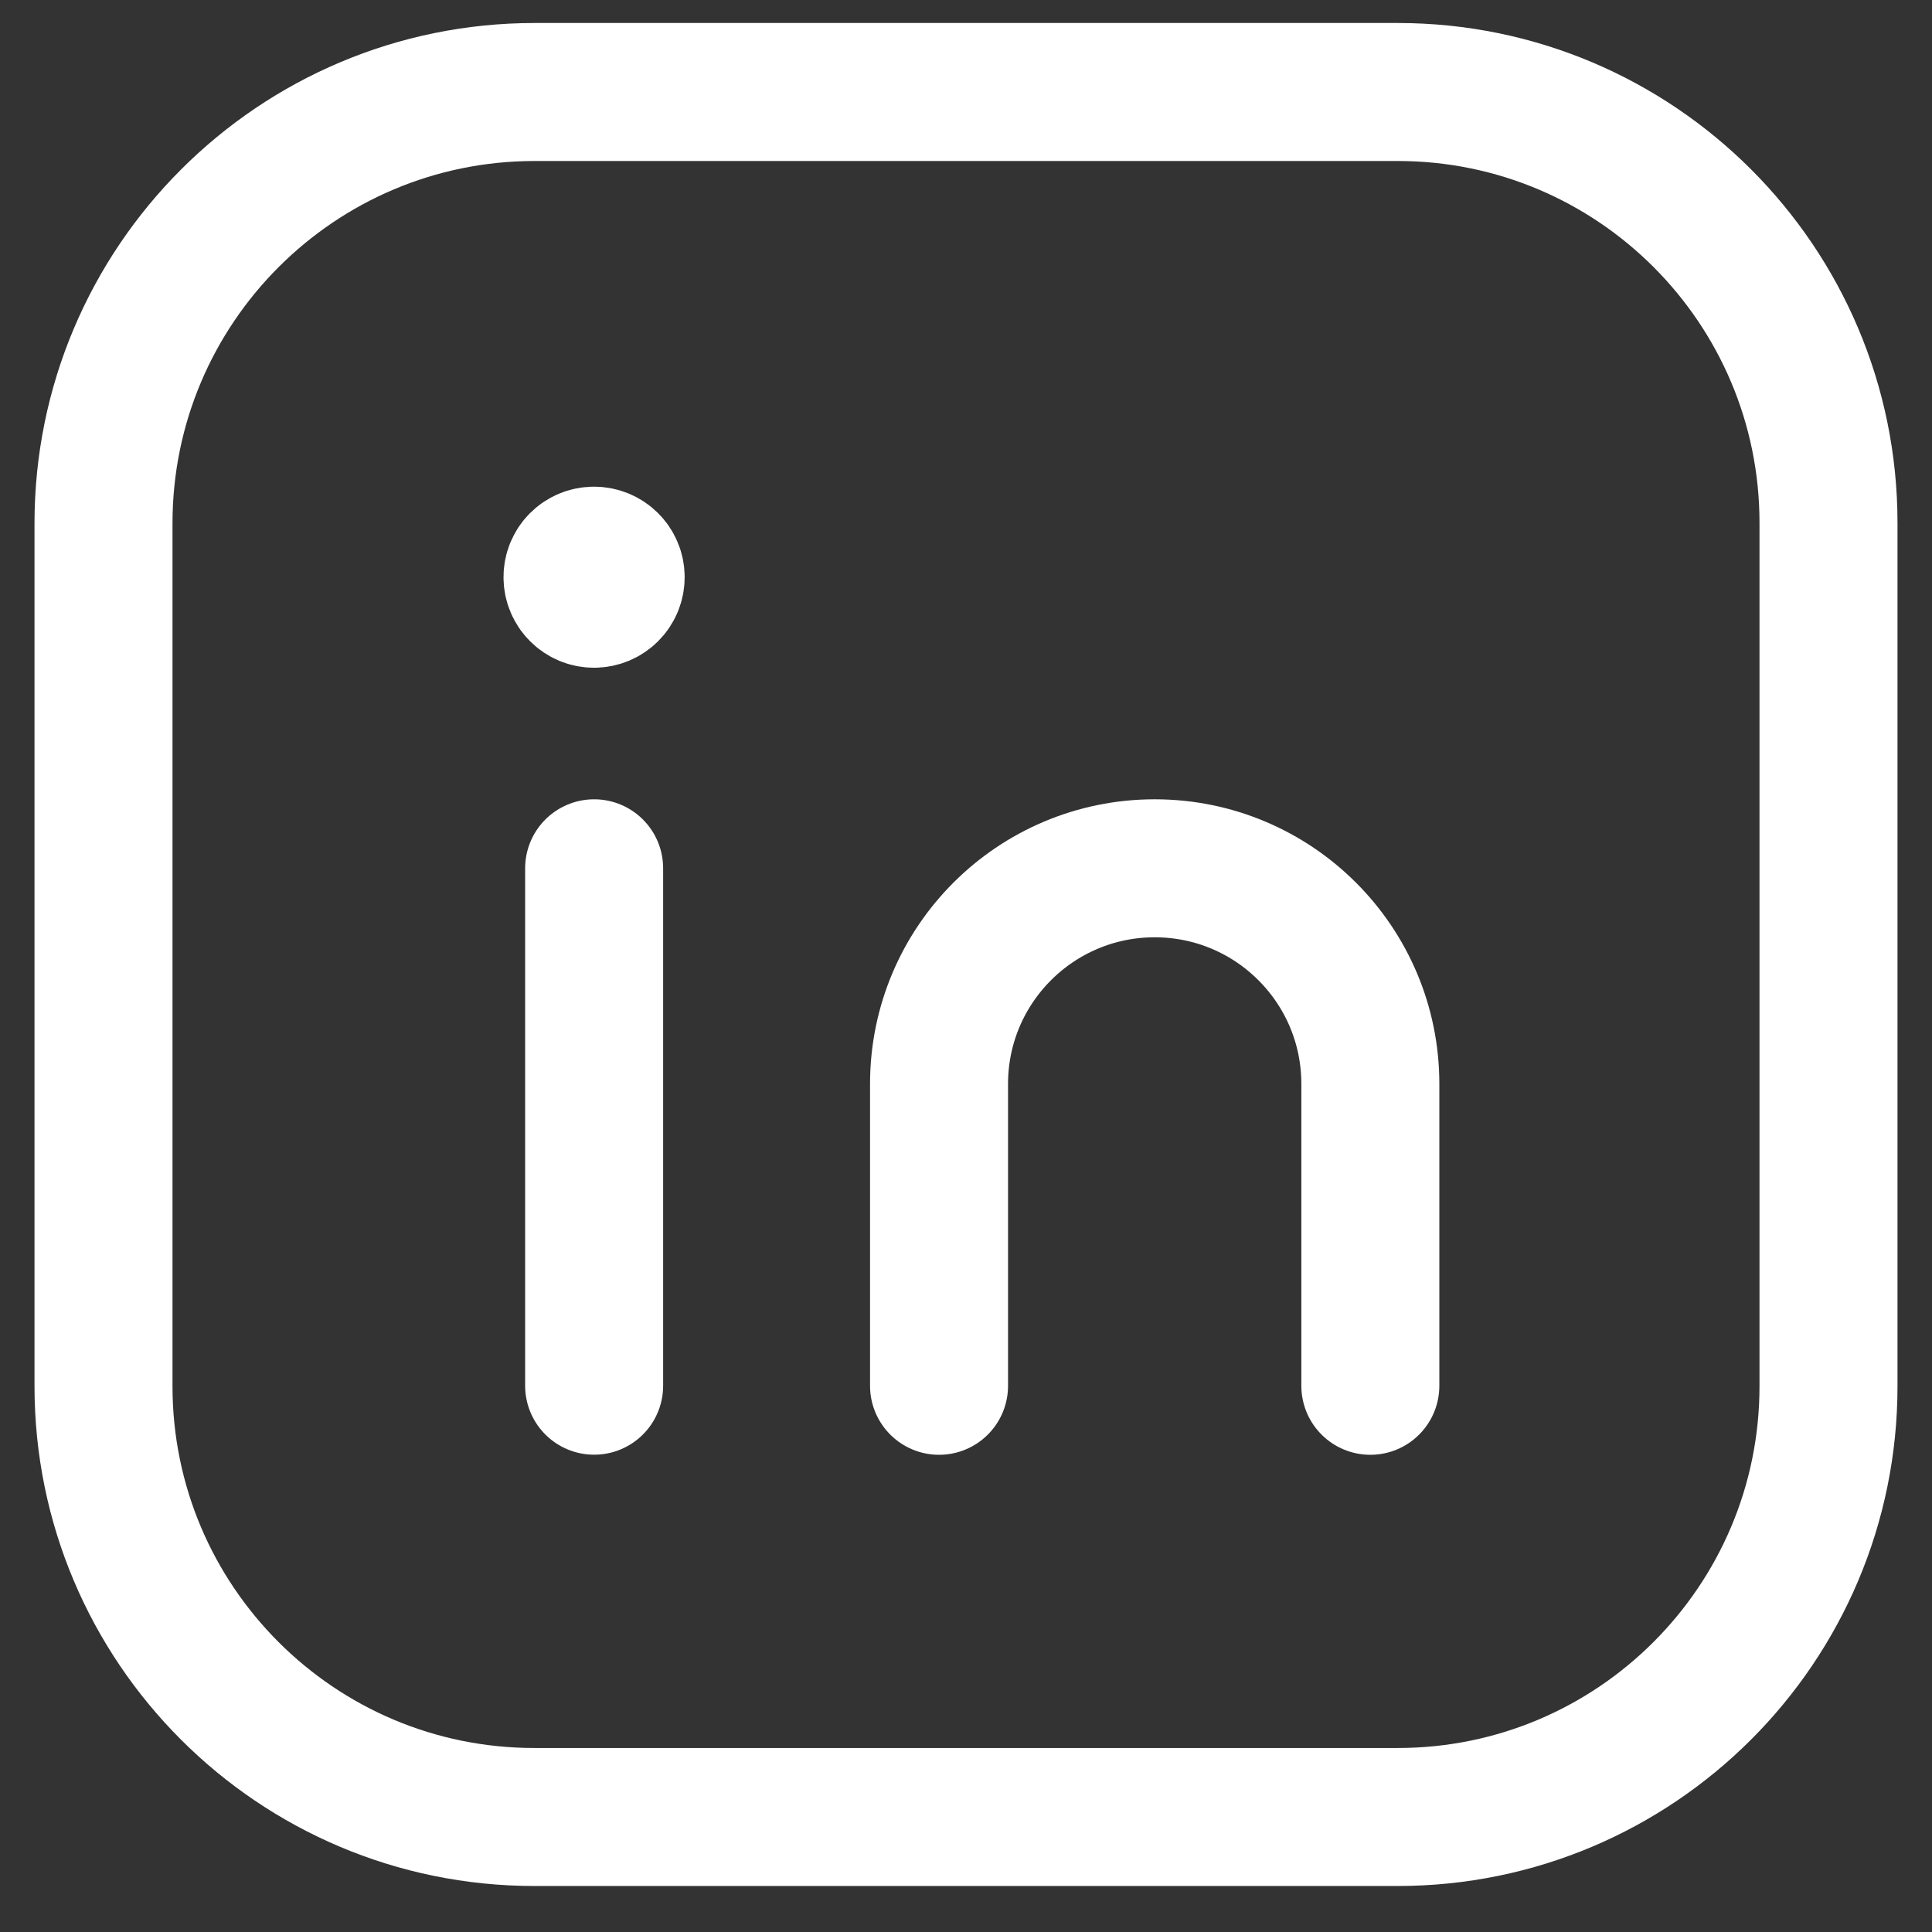
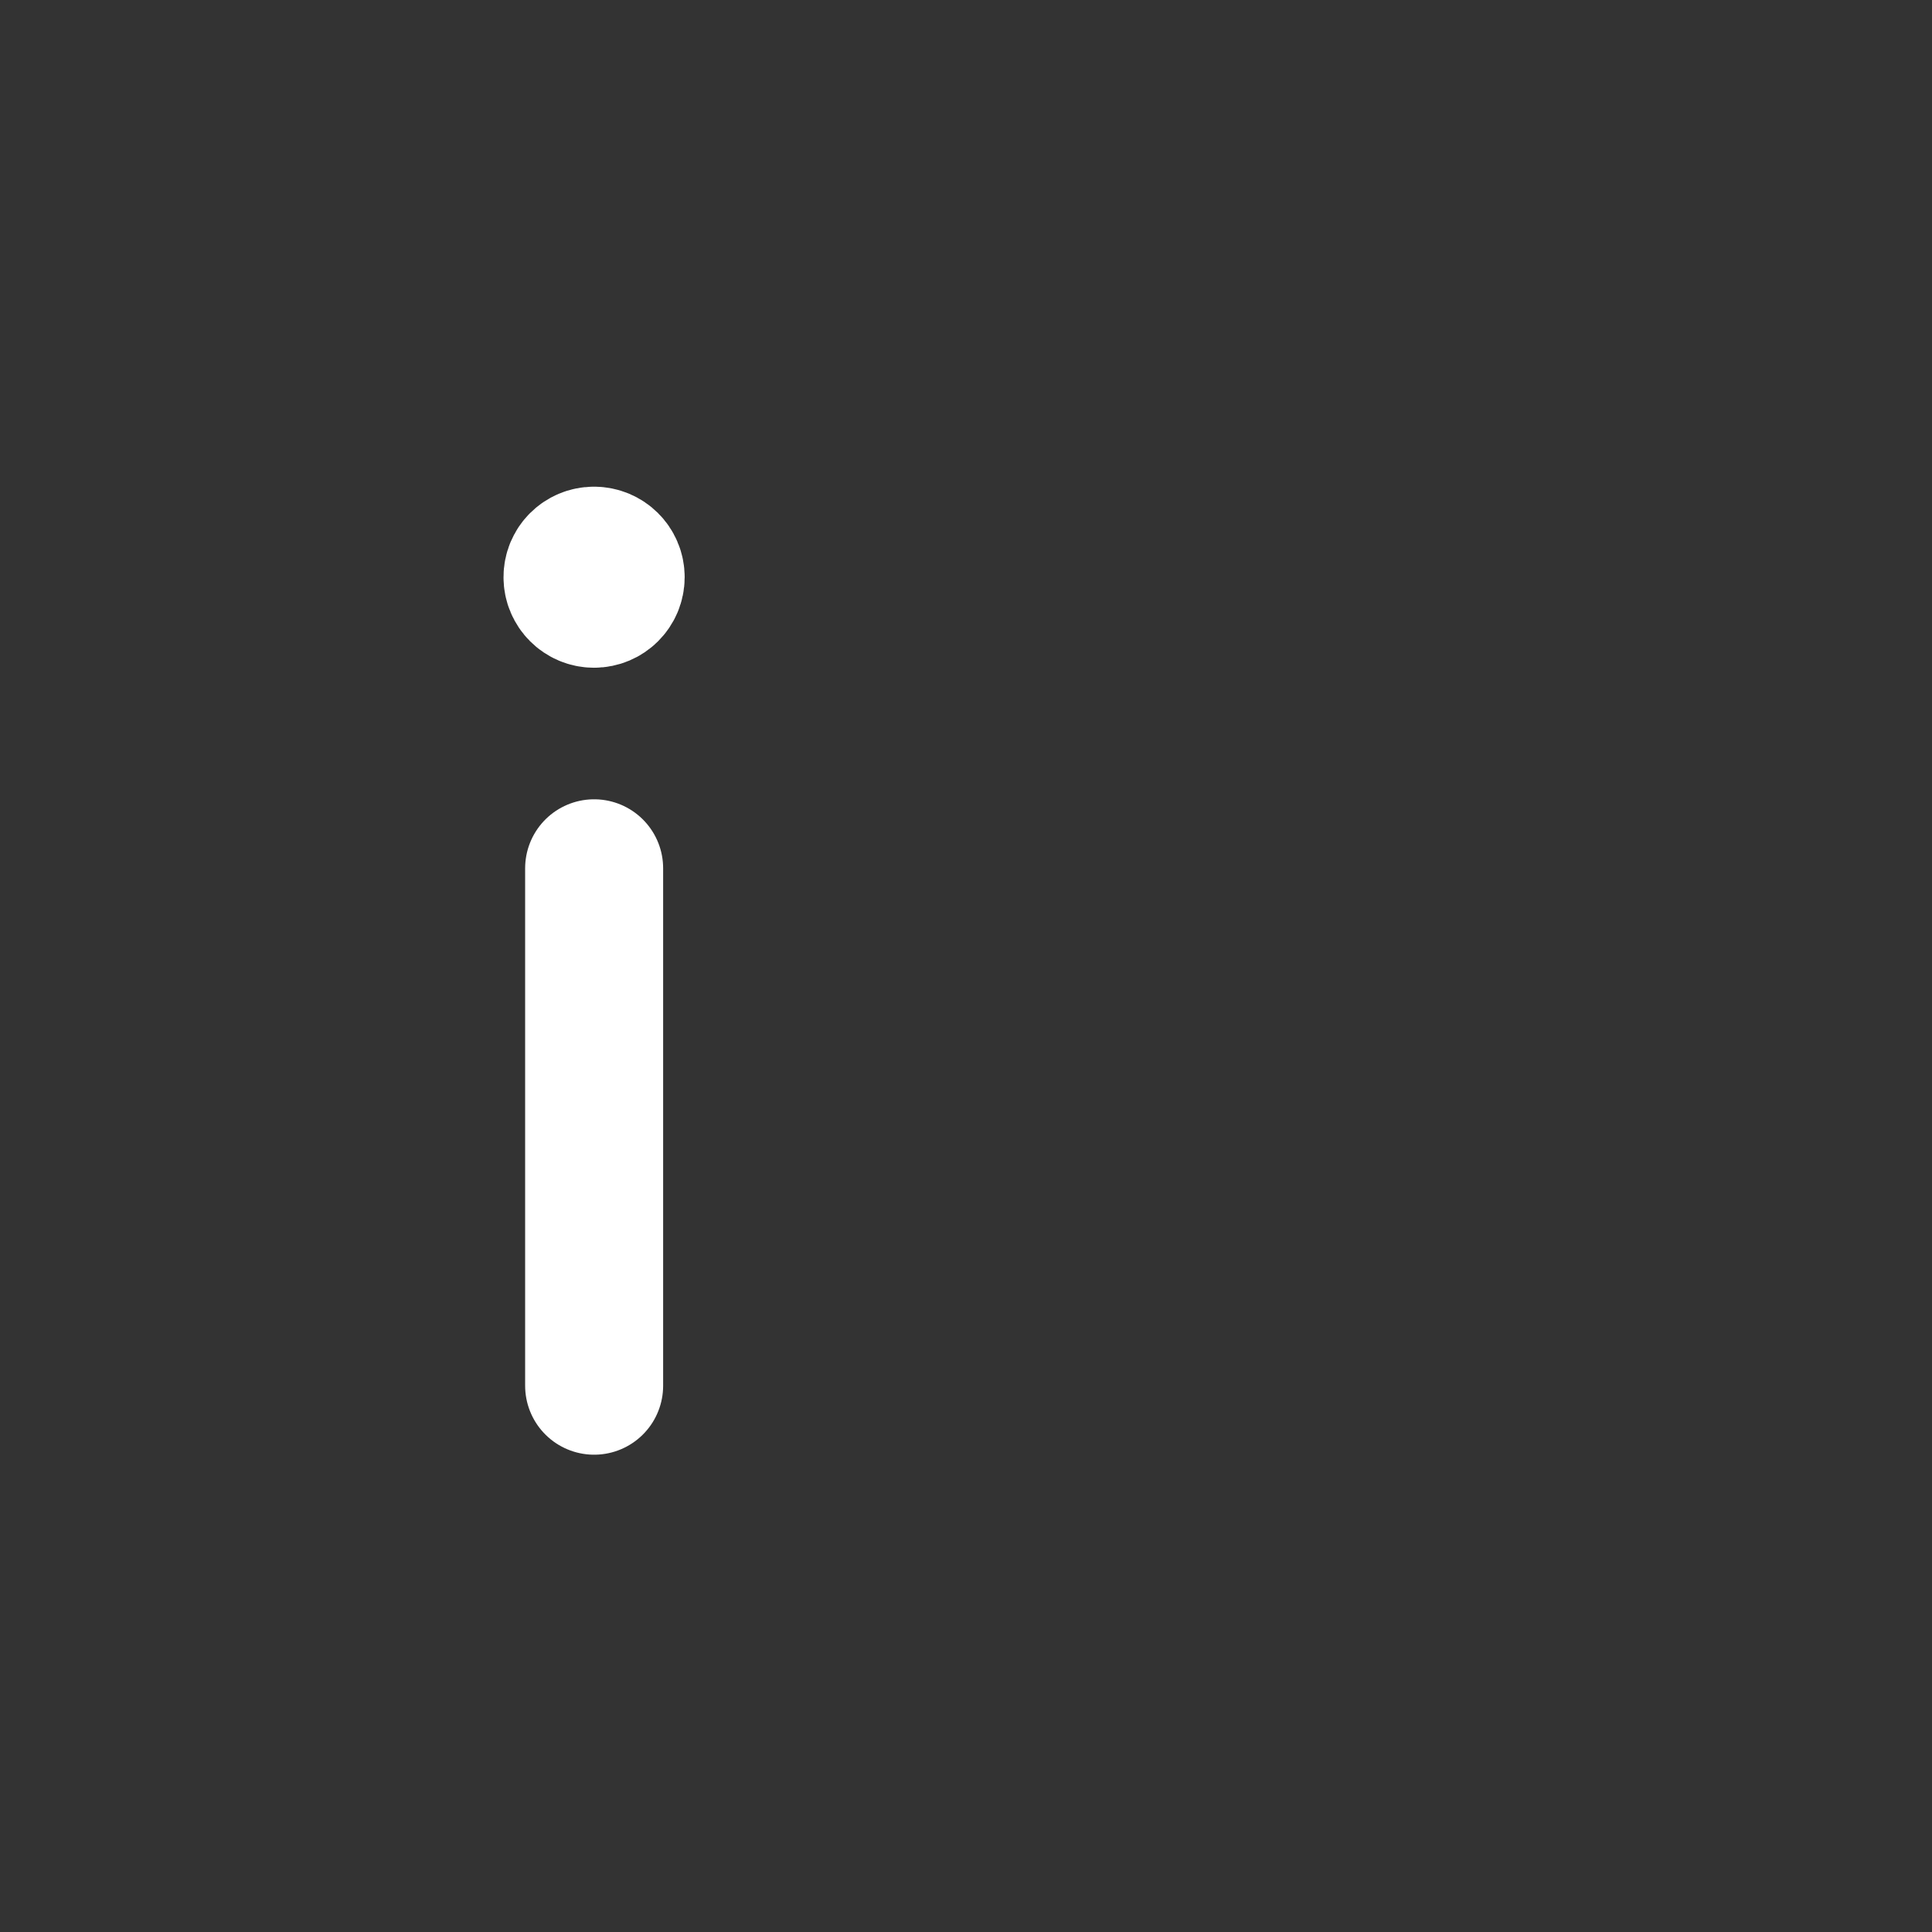
<svg xmlns="http://www.w3.org/2000/svg" width="21" height="21" viewBox="0 0 21 21" fill="none">
  <rect x="0" y="0" width="21" height="21" fill="#333333" stroke="none" />
-   <path fill-rule="evenodd" clip-rule="evenodd" d="M5.812 1H15.192C17.778 1 19.875 3.097 19.875 5.683V15.068C19.875 17.653 17.778 19.75 15.192 19.75H5.808C3.222 19.75 1.125 17.653 1.125 15.067V5.688C1.125 3.099 3.224 1 5.812 1V1Z" stroke="white" stroke-width="1.5" stroke-linecap="round" stroke-linejoin="round" />
  <path d="M6.458 9.438V15.062" stroke="white" stroke-width="1.5" stroke-linecap="round" stroke-linejoin="round" />
-   <path d="M10.207 15.063V11.781C10.207 10.487 11.257 9.438 12.551 9.438V9.438C13.846 9.438 14.895 10.487 14.895 11.781V15.063" stroke="white" stroke-width="1.5" stroke-linecap="round" stroke-linejoin="round" />
  <path d="M6.456 6.04C6.327 6.04 6.222 6.145 6.223 6.274C6.223 6.403 6.328 6.508 6.457 6.508C6.587 6.508 6.692 6.403 6.692 6.274C6.692 6.144 6.587 6.04 6.456 6.04" stroke="white" stroke-width="1.5" stroke-linecap="round" stroke-linejoin="round" />
</svg>